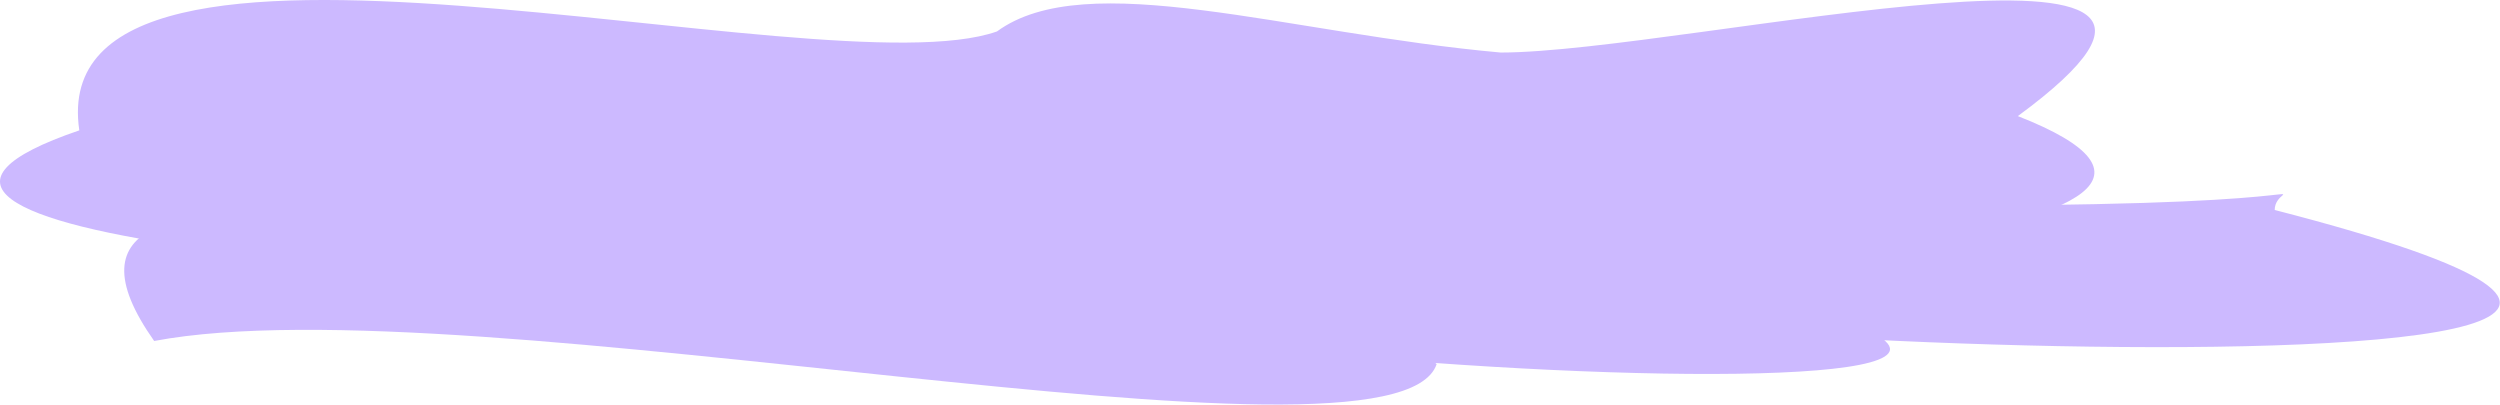
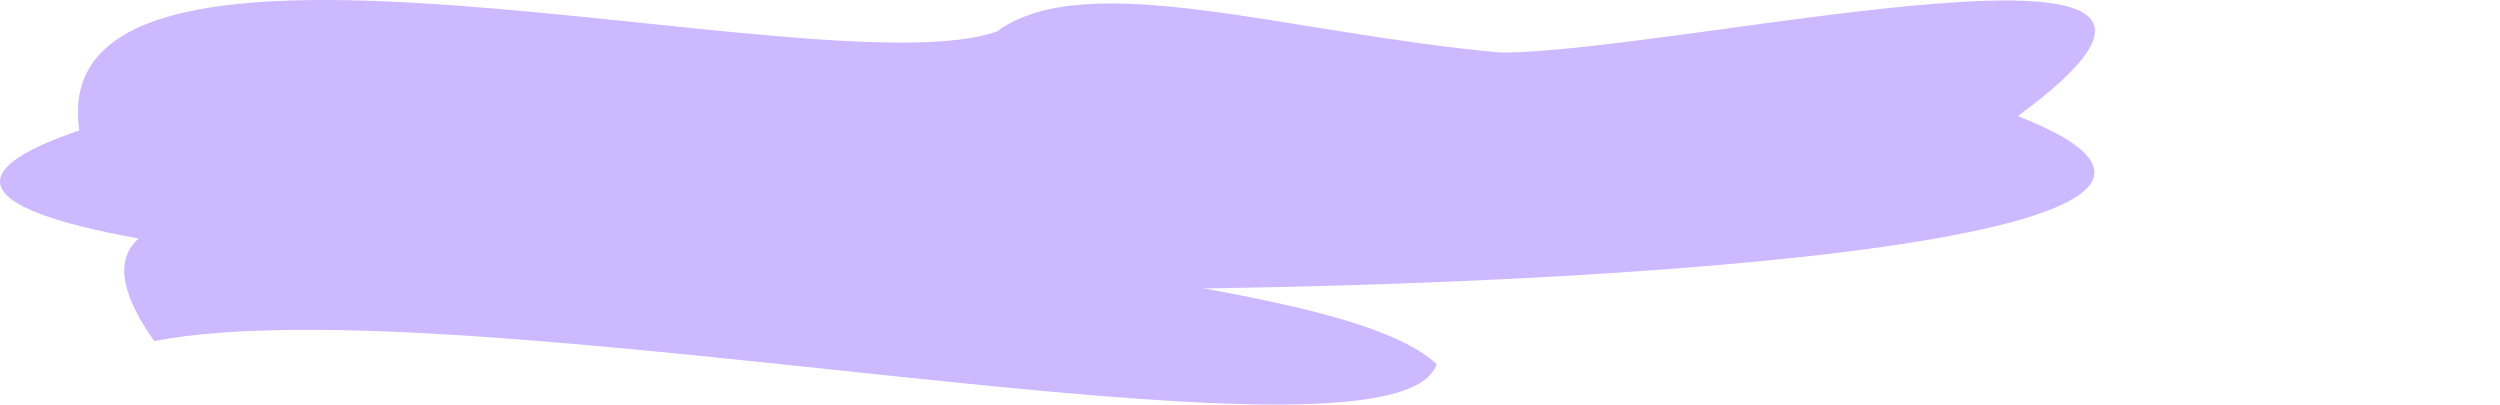
<svg xmlns="http://www.w3.org/2000/svg" width="1999" height="324" viewBox="0 0 1999 324" fill="none">
  <path d="M123.266 272.652C-14.219 77.232 477.584 232.357 659.457 148.574C760.554 148.574 842.509 170.213 842.509 196.906C842.509 223.599 1086.76 233.458 1148.75 291.151C1115.36 390.457 377.024 224.709 123.266 272.652Z" fill="#CCB9FF" />
-   <path d="M695.843 176.373C695.843 150.288 1258.74 164.152 1574.18 164.152C1889.61 164.152 1818.85 141.812 1818.85 167.897C2553.42 357.261 759.432 246.285 1402.47 235.495C1901 360.132 513.97 280.313 695.843 176.373Z" fill="#CCB9FF" />
  <path d="M797.187 25.14C868.679 -27.265 1029.43 26.708 1199.91 42.011C1346.83 42.011 1848.36 -79.578 1613.46 92.832C2093.86 280.919 -426.043 271.12 63.41 104.24C32.377 -105.272 658.13 74.294 797.187 25.14Z" fill="#CCB9FF" />
</svg>